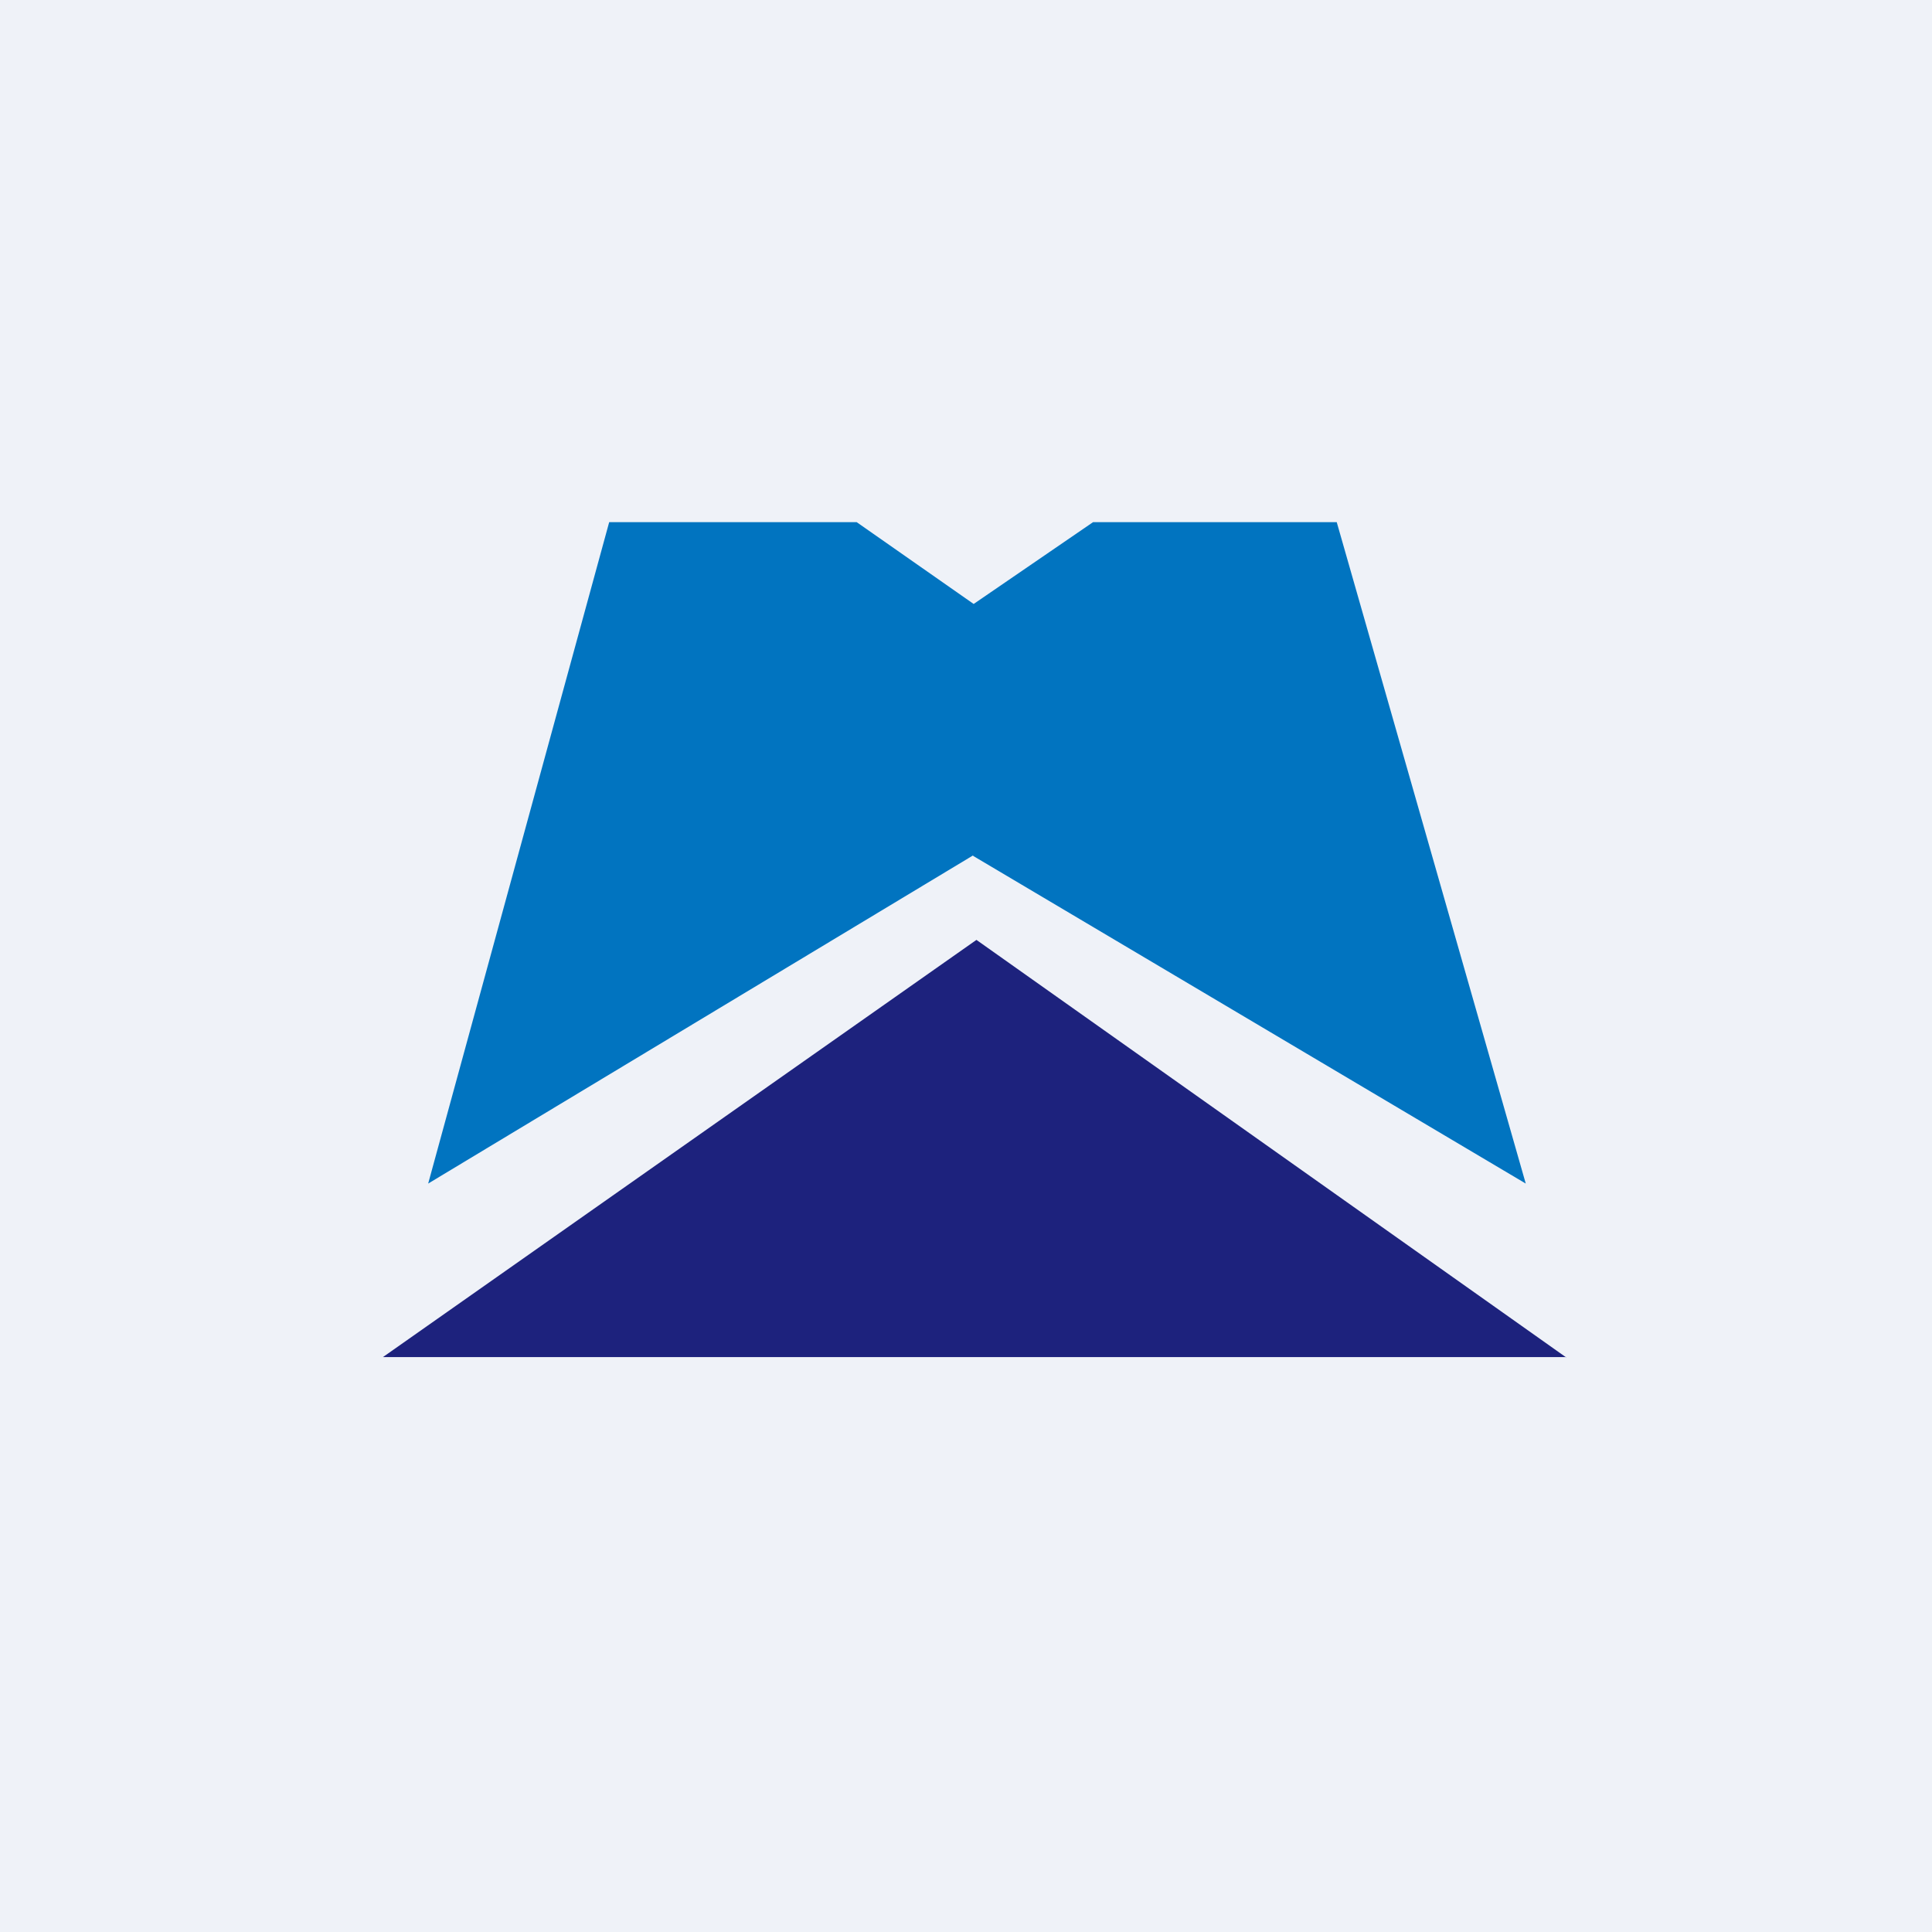
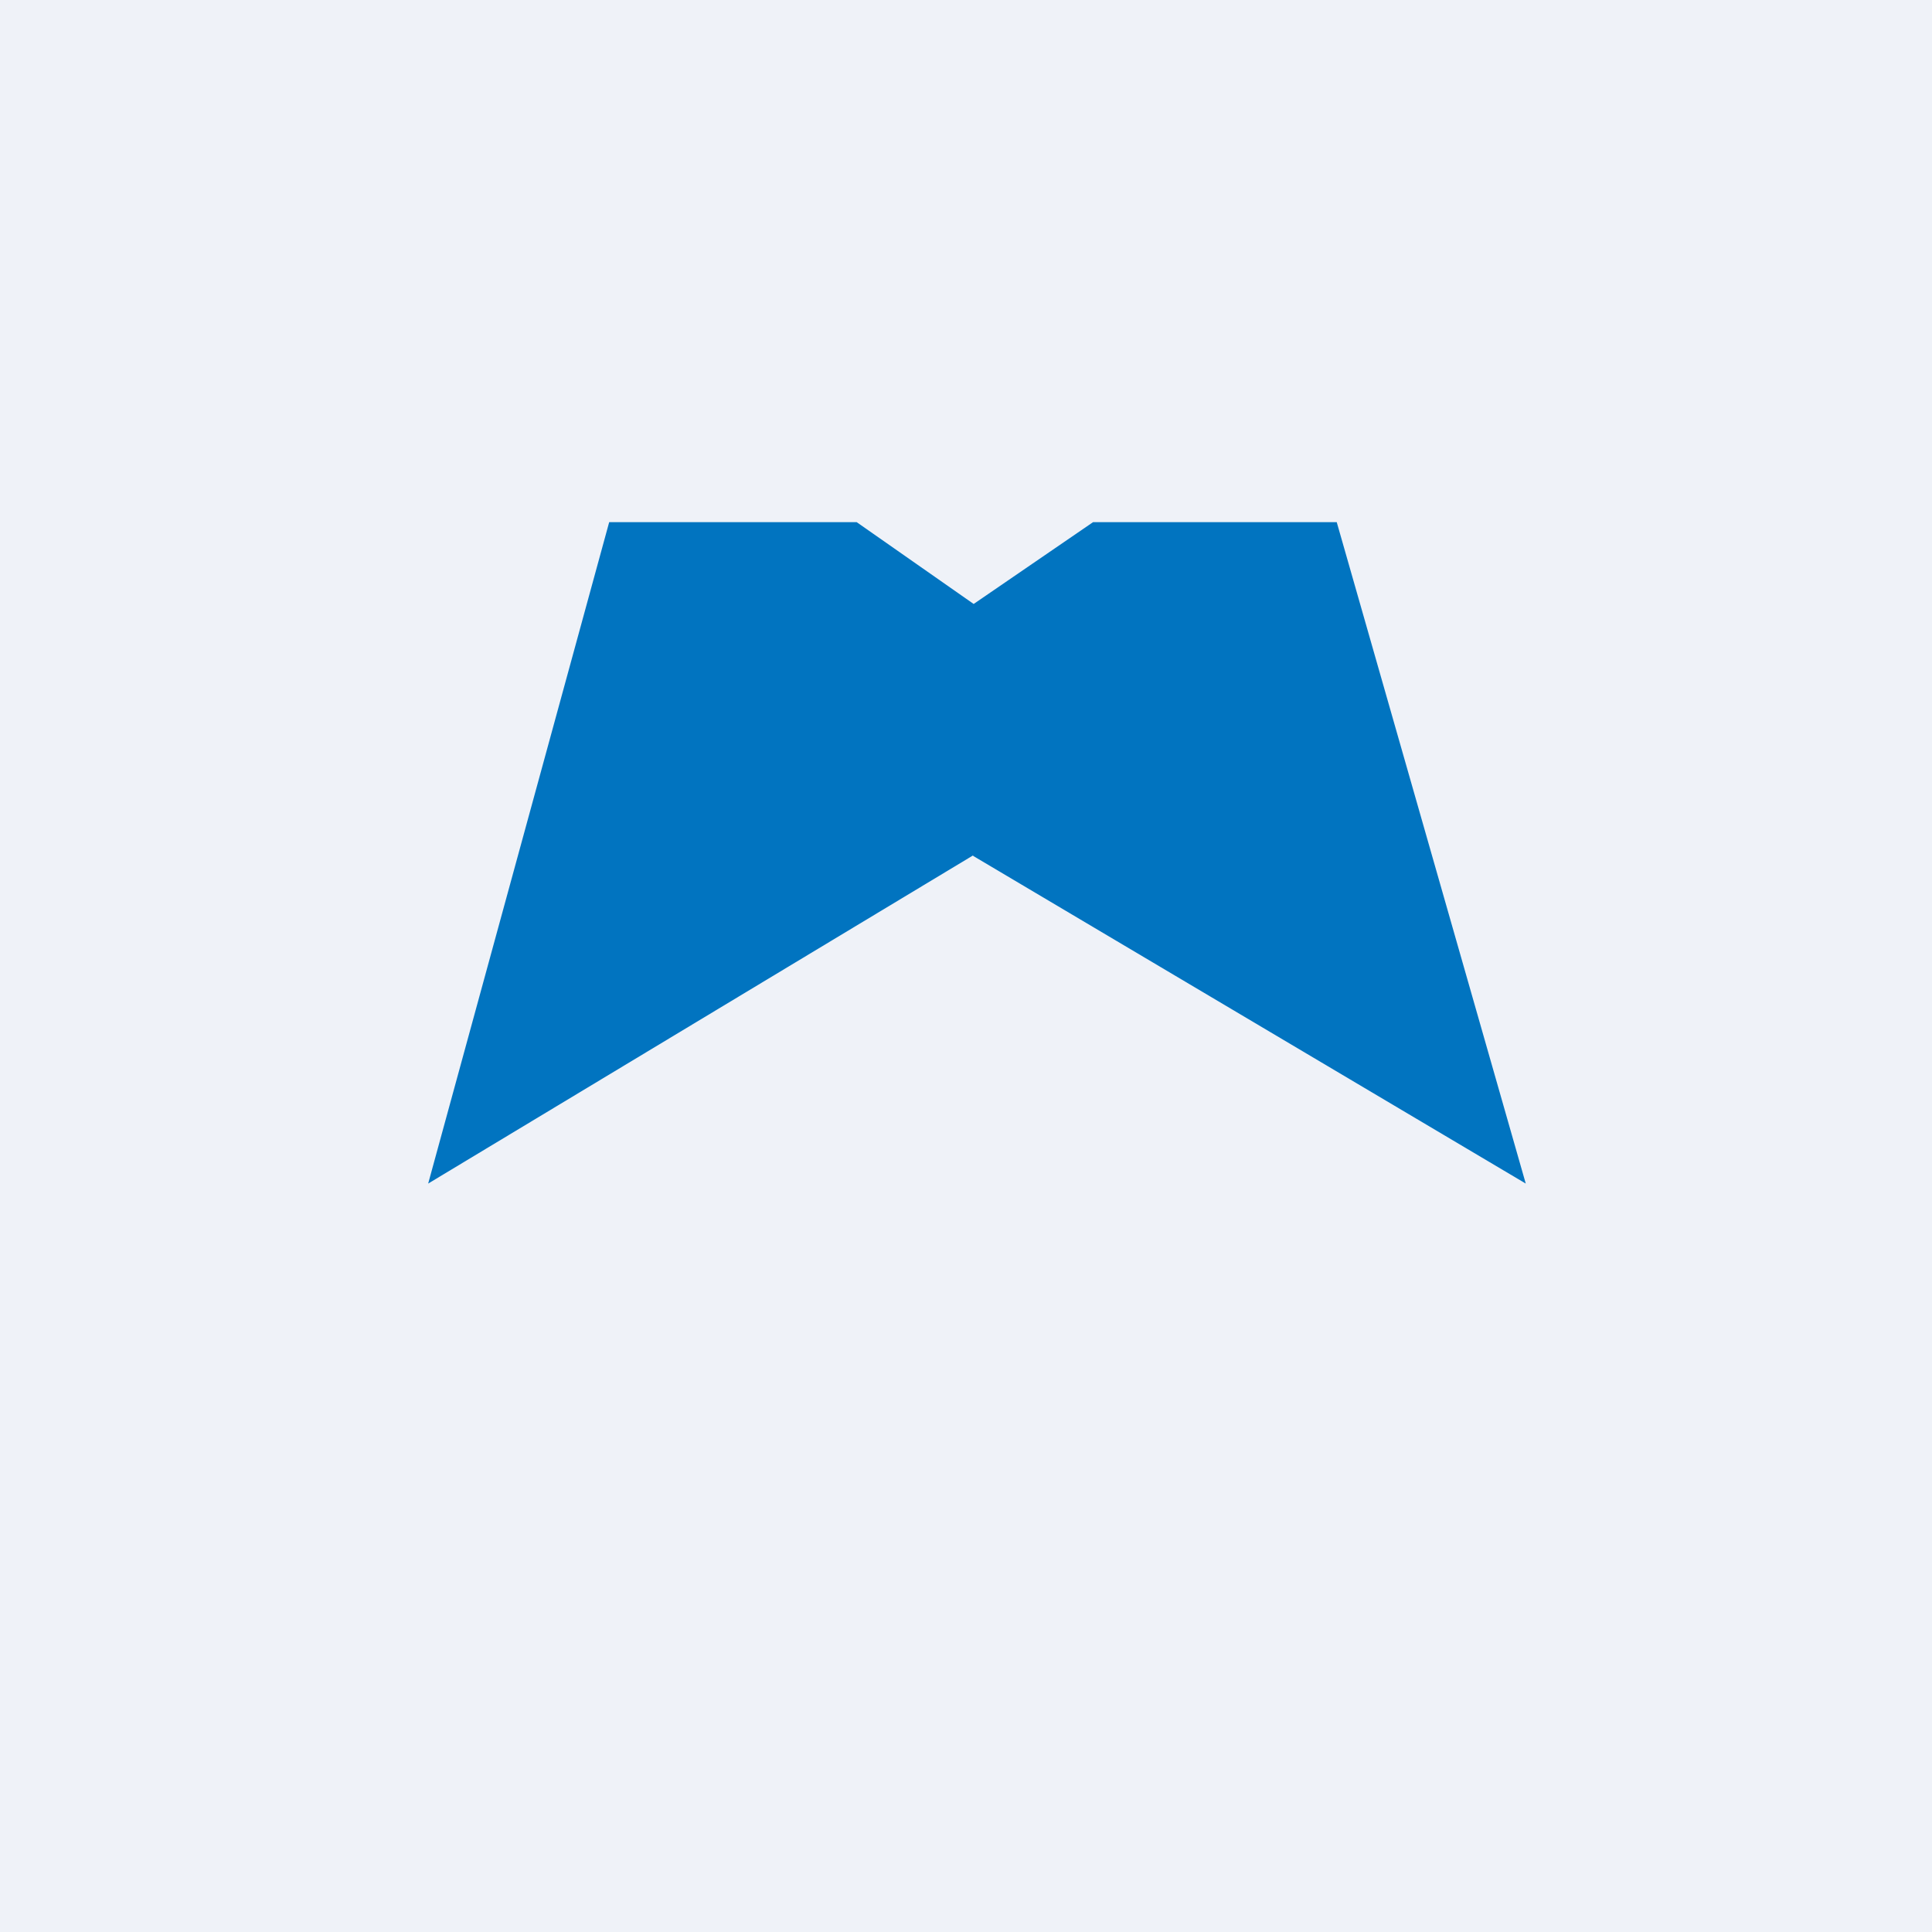
<svg xmlns="http://www.w3.org/2000/svg" viewBox="0 0 55.5 55.5">
  <path d="M 0,0 H 55.5 V 55.5 H 0 Z" fill="rgb(239, 242, 248)" />
  <path d="M 27.95,24.575 L 12.3,34 L 17.5,15 H 24.61 L 27.97,17.35 L 31.4,15 H 38.4 L 43.83,34 L 27.96,24.59 Z" fill="rgb(1, 116, 192)" />
-   <path d="M 44.99,38.985 H 11 L 28.05,27 L 45,39 Z" fill="rgb(29, 34, 125)" />
</svg>